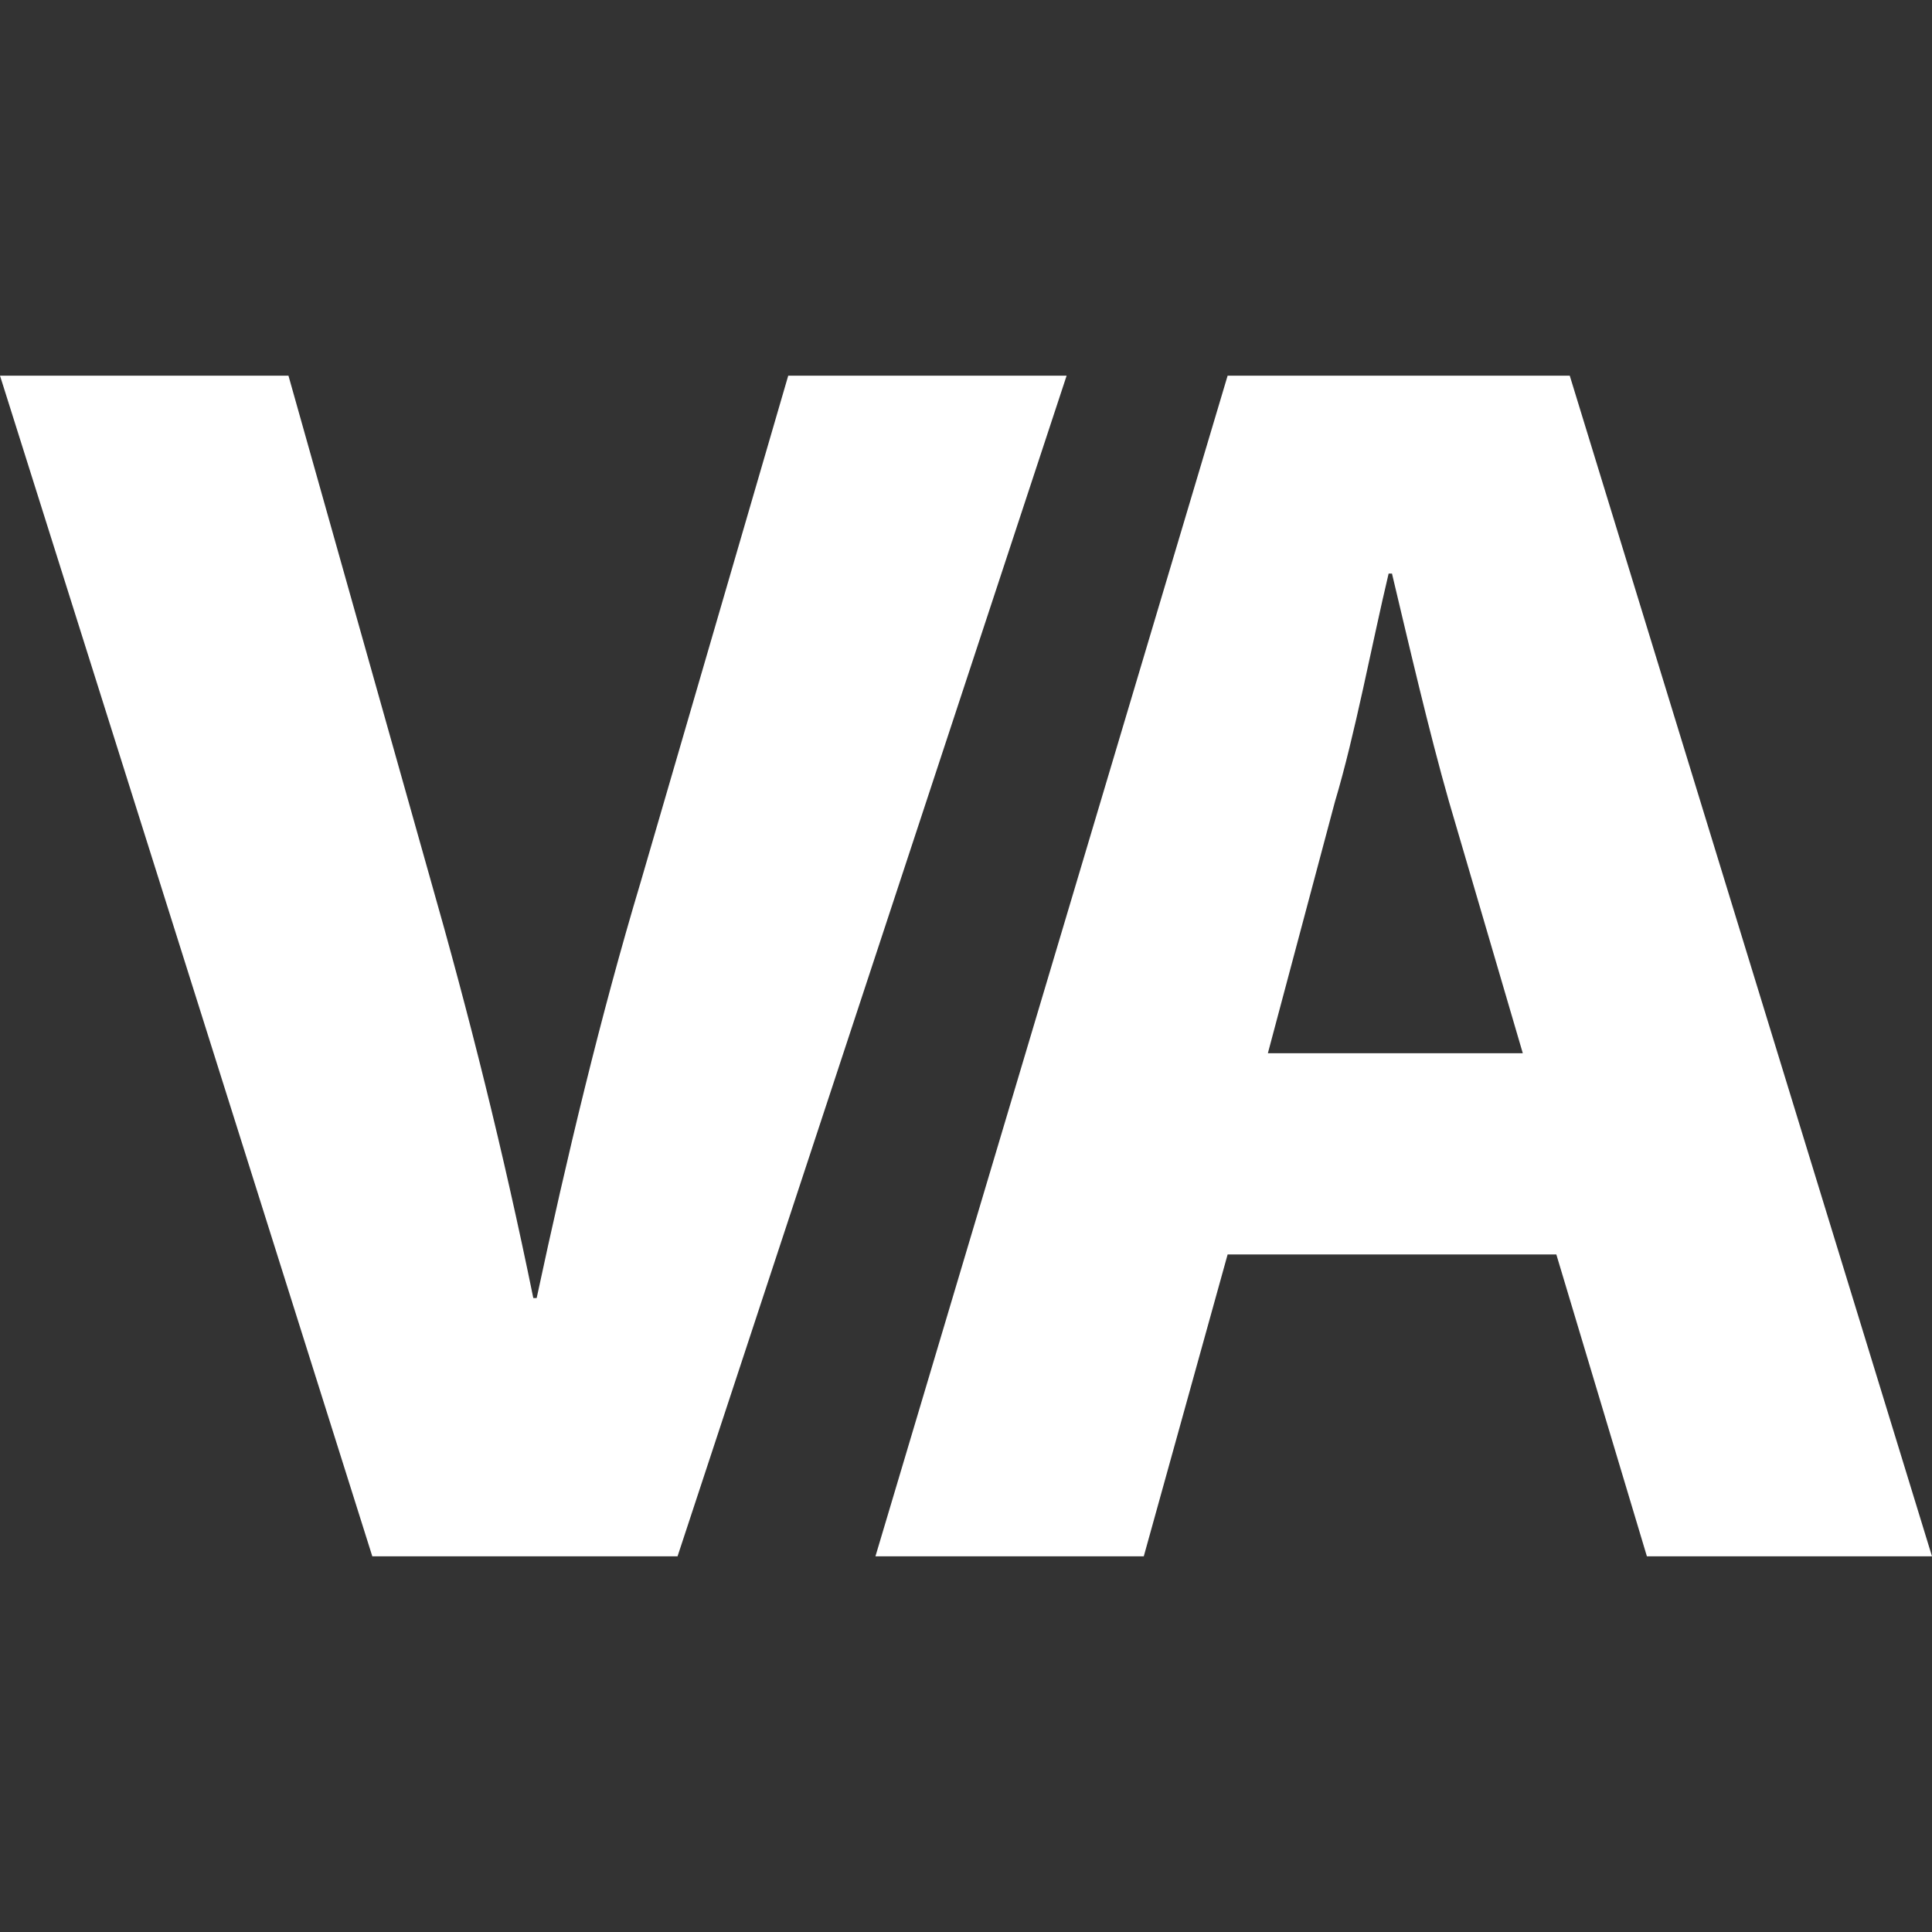
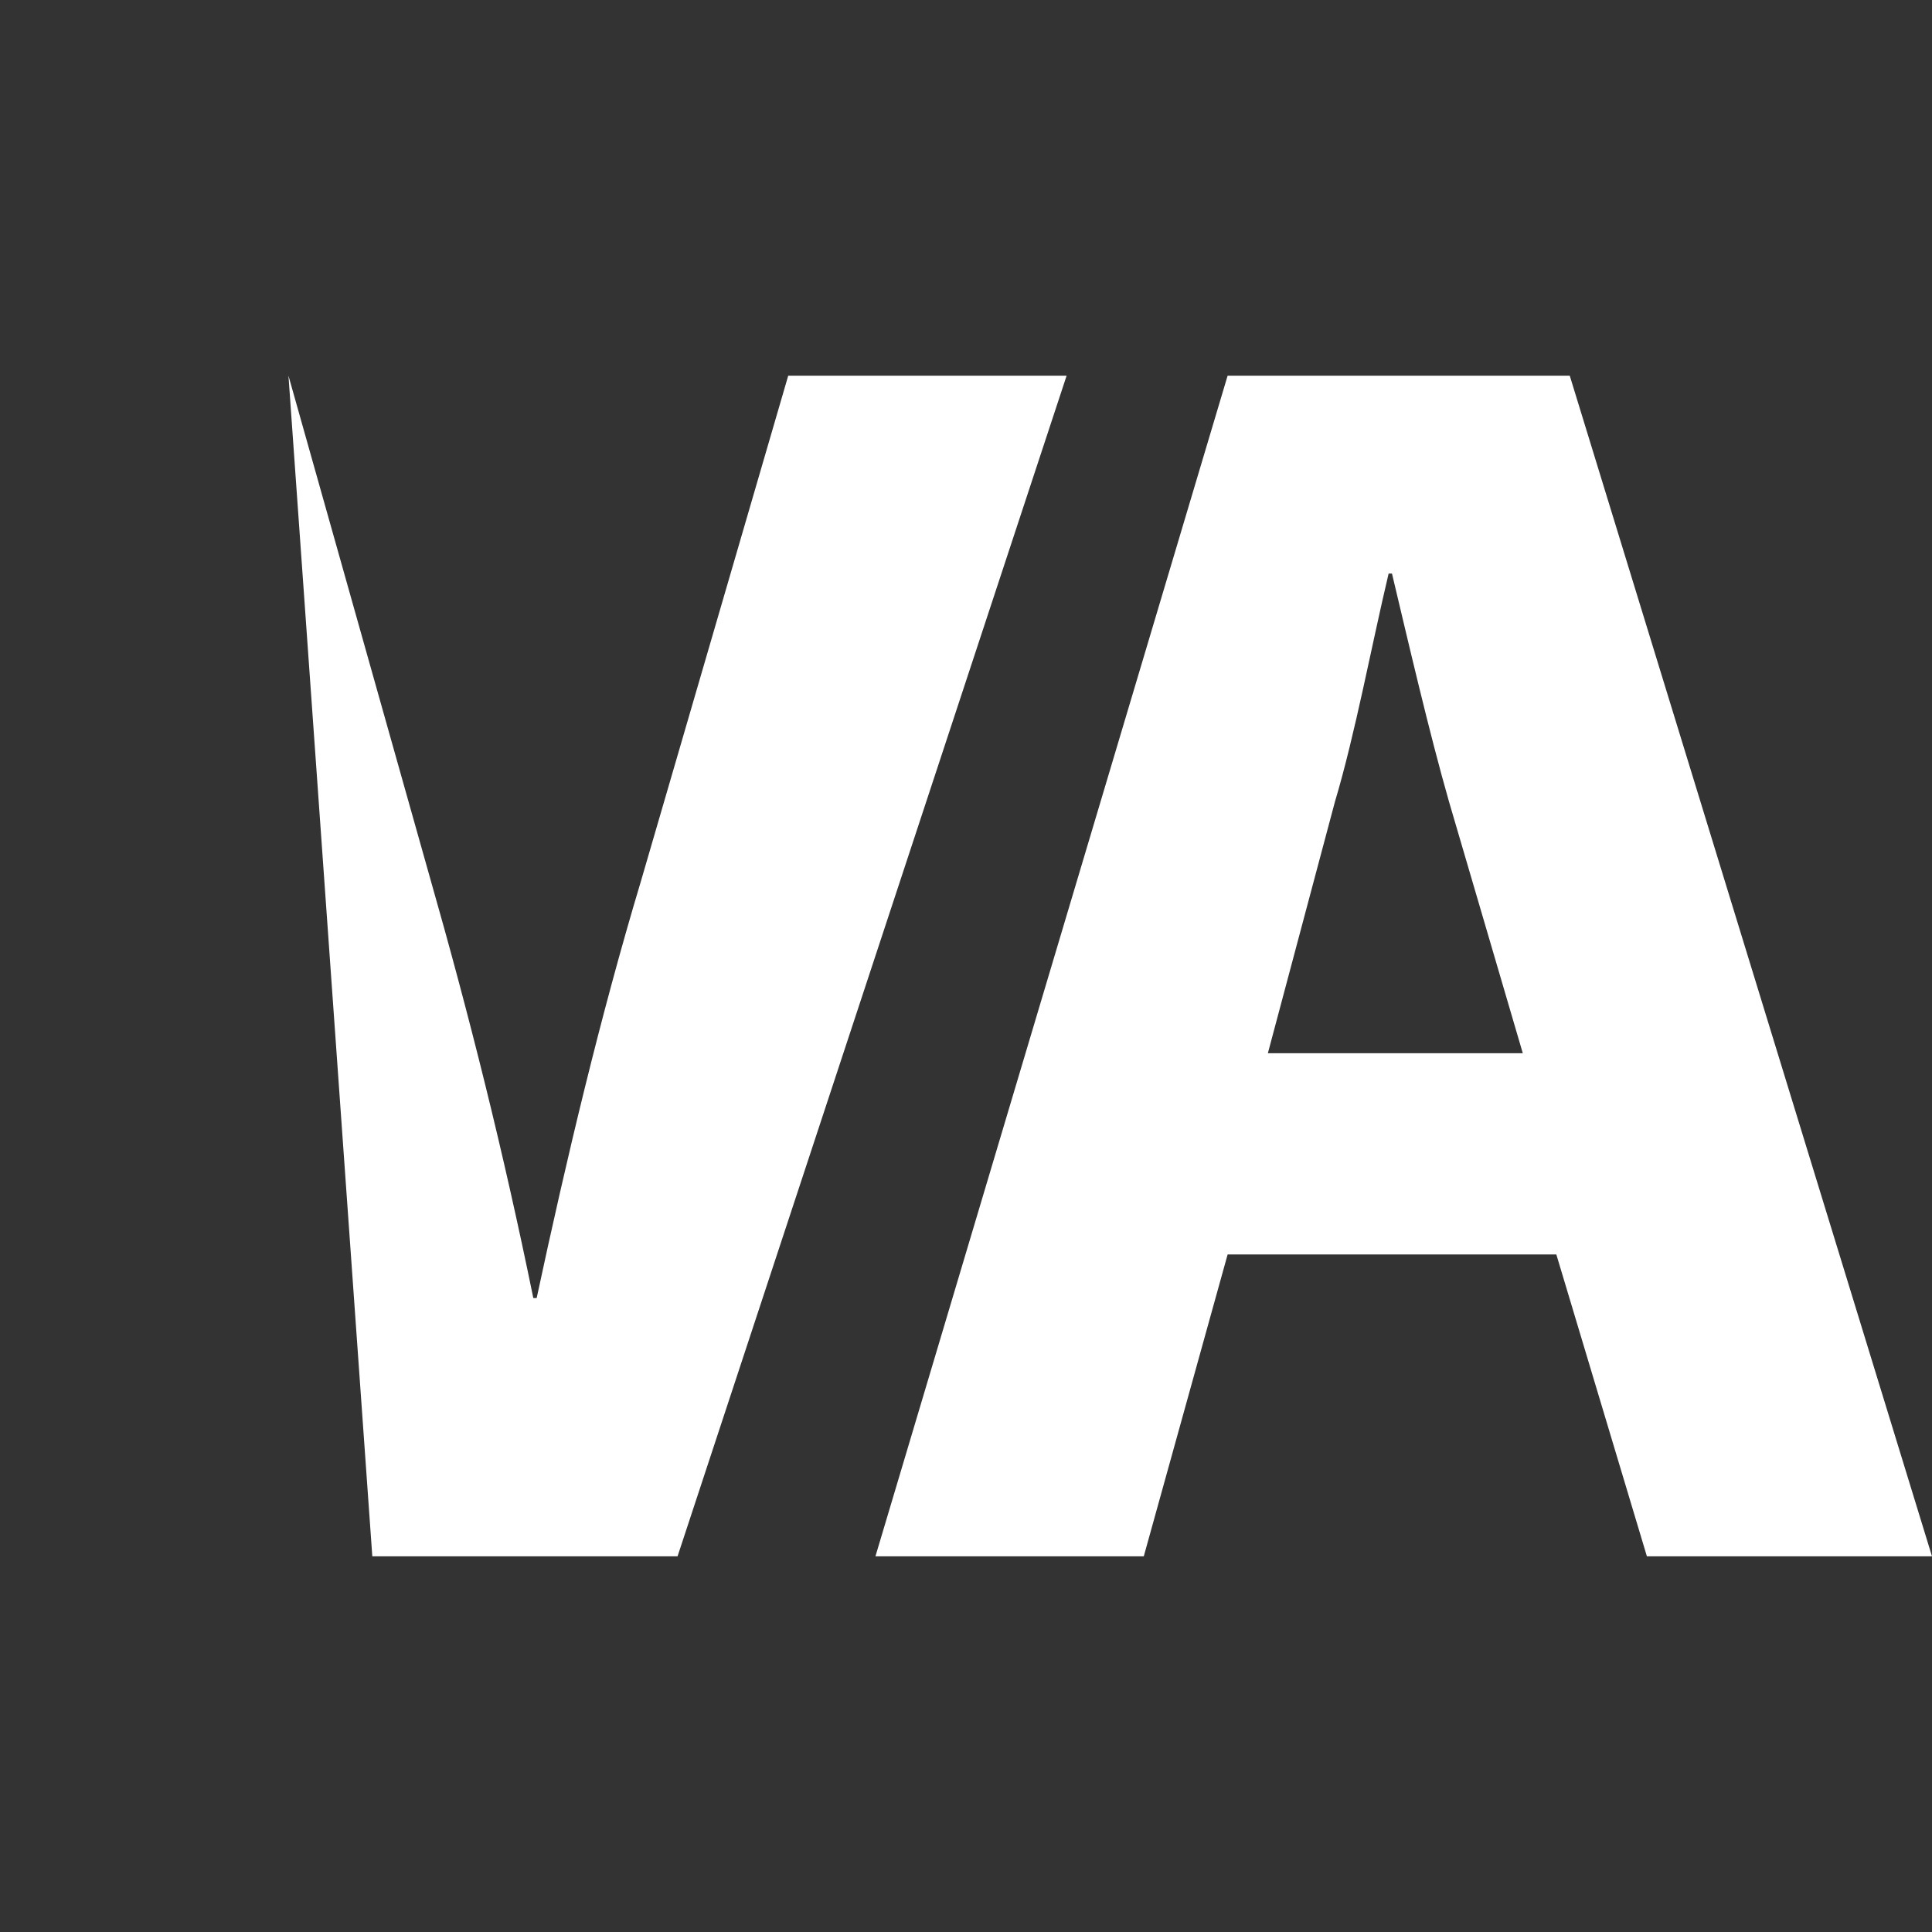
<svg xmlns="http://www.w3.org/2000/svg" version="1.1" width="1080" height="1080" viewBox="0 0 1080 1080" xml:space="preserve">
  <rect x="0" y="0" width="1080" height="1080" fill="#333333" stroke="none" />
  <desc>Created with Fabric.js 5.2.4</desc>
  <defs>
</defs>
  <g transform="matrix(1 0 0 1 540 540)" id="719779de-64fd-47f6-a7b7-d426577dab66">
-     <rect style="stroke: none; stroke-width: 1; stroke-dasharray: none; stroke-linecap: butt; stroke-dashoffset: 0; stroke-linejoin: miter; stroke-miterlimit: 4; fill: rgb(255,255,255); fill-rule: nonzero; opacity: 1; visibility: hidden;" vector-effect="non-scaling-stroke" x="-540" y="-540" rx="0" ry="0" width="1080" height="1080" />
-   </g>
+     </g>
  <g transform="matrix(1 0 0 1 540 540)" id="f811351a-8f3e-4b49-b24d-c413202f13f3">
</g>
  <g transform="matrix(18.75 0 0 18.75 540 540)">
-     <path style="stroke: none; stroke-width: 1; stroke-dasharray: none; stroke-linecap: butt; stroke-dashoffset: 0; stroke-linejoin: miter; stroke-miterlimit: 4; fill: rgb(255,255,255); fill-rule: nonzero; opacity: 1;" transform=" translate(-28.8, -17.6)" d="M 11.1 35.2 L 0 0 L 8.6 0 L 12.8 14.9 C 14 19.1 15 23.1 15.9 27.5 L 16 27.5 C 16.9 23.3 17.9 19.1 19.1 15.1 L 23.5 0 L 31.8 0 L 20.2 35.2 L 11.1 35.2 z M 36.6 26.2 L 34.1 35.2 L 26.1 35.2 L 36.6 0 L 46.8 0 L 57.6 35.2 L 49.1 35.2 L 46.4 26.2 L 36.6 26.2 z M 45.4 20.2 L 43.2 12.7 C 42.6 10.6 42 8 41.5 5.9 L 41.4 5.9 C 40.9 8 40.4 10.7 39.8 12.7 L 37.8 20.2 L 45.4 20.2 z" stroke-linecap="round" />
+     <path style="stroke: none; stroke-width: 1; stroke-dasharray: none; stroke-linecap: butt; stroke-dashoffset: 0; stroke-linejoin: miter; stroke-miterlimit: 4; fill: rgb(255,255,255); fill-rule: nonzero; opacity: 1;" transform=" translate(-28.8, -17.6)" d="M 11.1 35.2 L 8.6 0 L 12.8 14.9 C 14 19.1 15 23.1 15.9 27.5 L 16 27.5 C 16.9 23.3 17.9 19.1 19.1 15.1 L 23.5 0 L 31.8 0 L 20.2 35.2 L 11.1 35.2 z M 36.6 26.2 L 34.1 35.2 L 26.1 35.2 L 36.6 0 L 46.8 0 L 57.6 35.2 L 49.1 35.2 L 46.4 26.2 L 36.6 26.2 z M 45.4 20.2 L 43.2 12.7 C 42.6 10.6 42 8 41.5 5.9 L 41.4 5.9 C 40.9 8 40.4 10.7 39.8 12.7 L 37.8 20.2 L 45.4 20.2 z" stroke-linecap="round" />
  </g>
</svg>